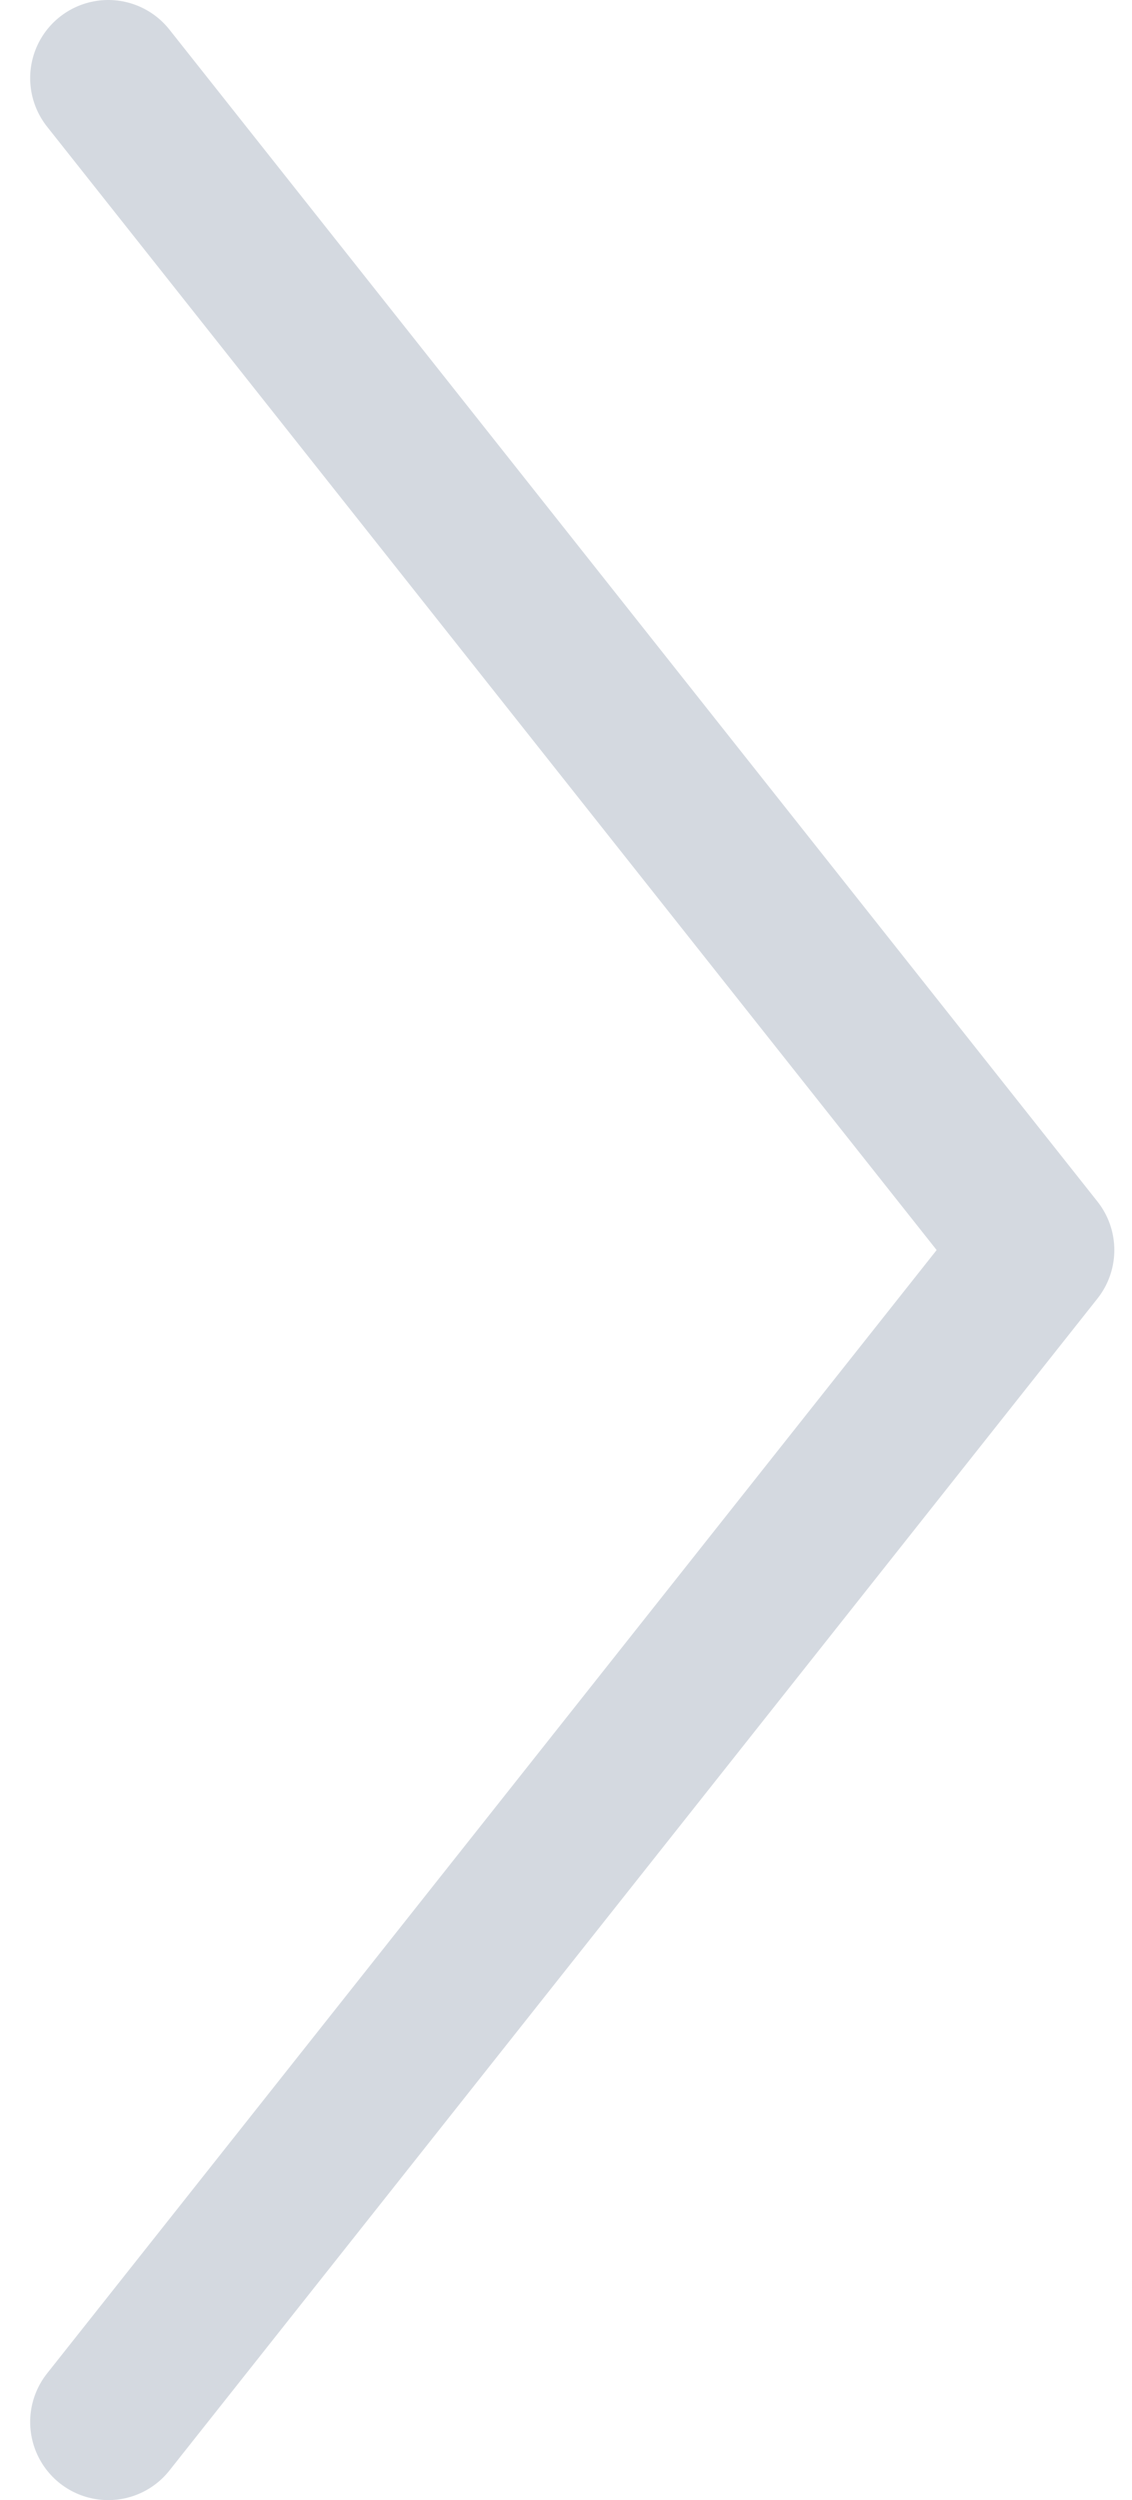
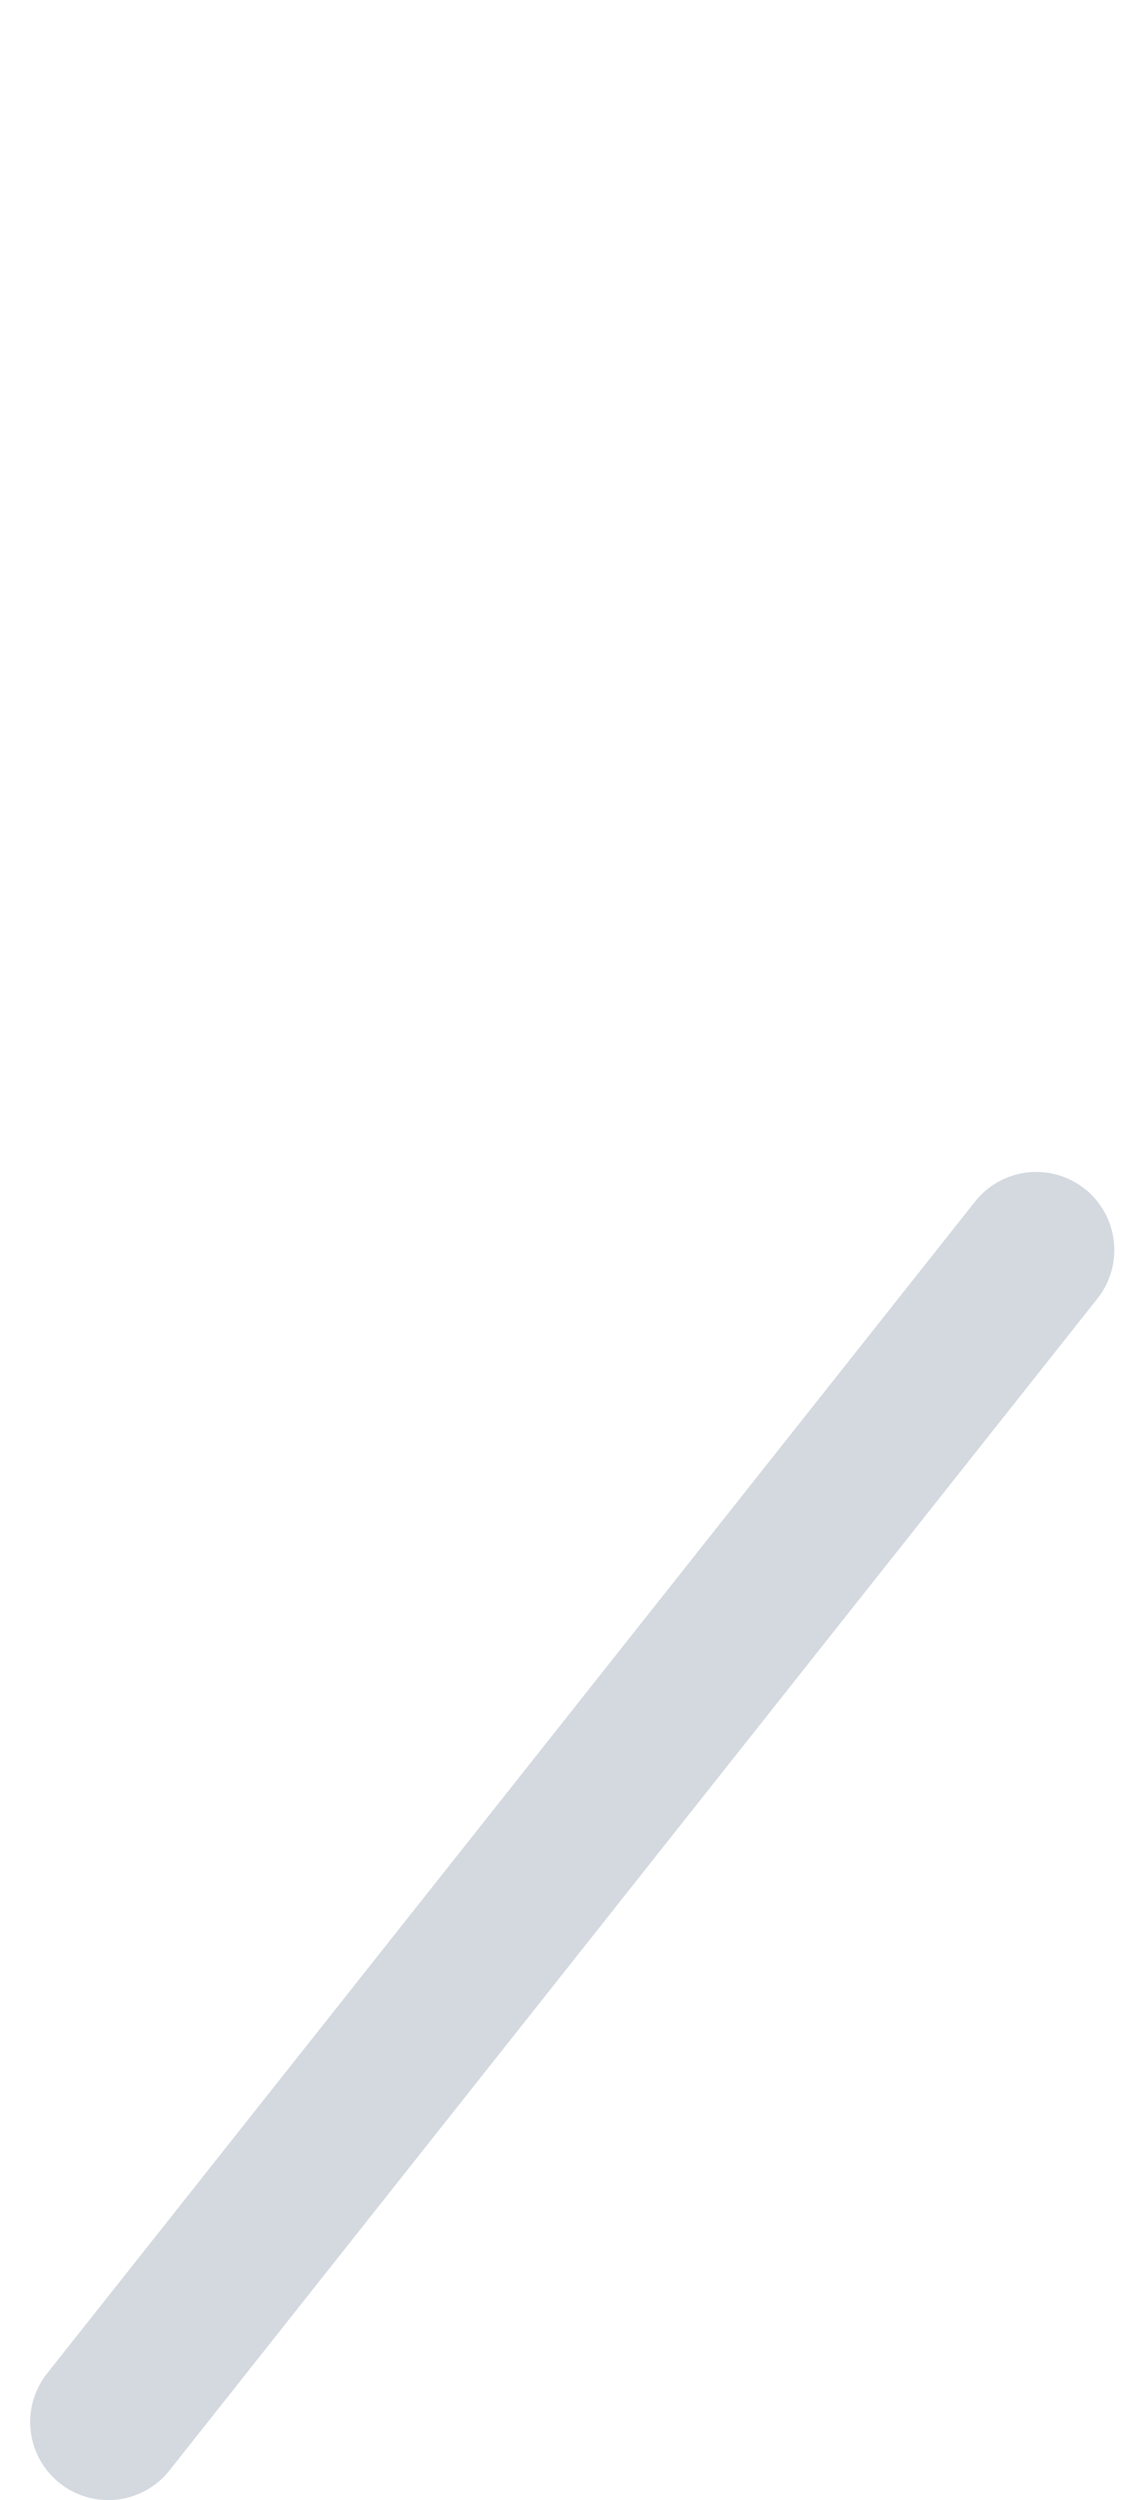
<svg xmlns="http://www.w3.org/2000/svg" width="29" height="64" viewBox="0 0 29 64" fill="none">
-   <path id="Vector" d="M2.773 62L26.547 32L2.773 2" stroke="#D4D9E0" stroke-width="4" stroke-linecap="round" stroke-linejoin="round" />
+   <path id="Vector" d="M2.773 62L26.547 32" stroke="#D4D9E0" stroke-width="4" stroke-linecap="round" stroke-linejoin="round" />
</svg>